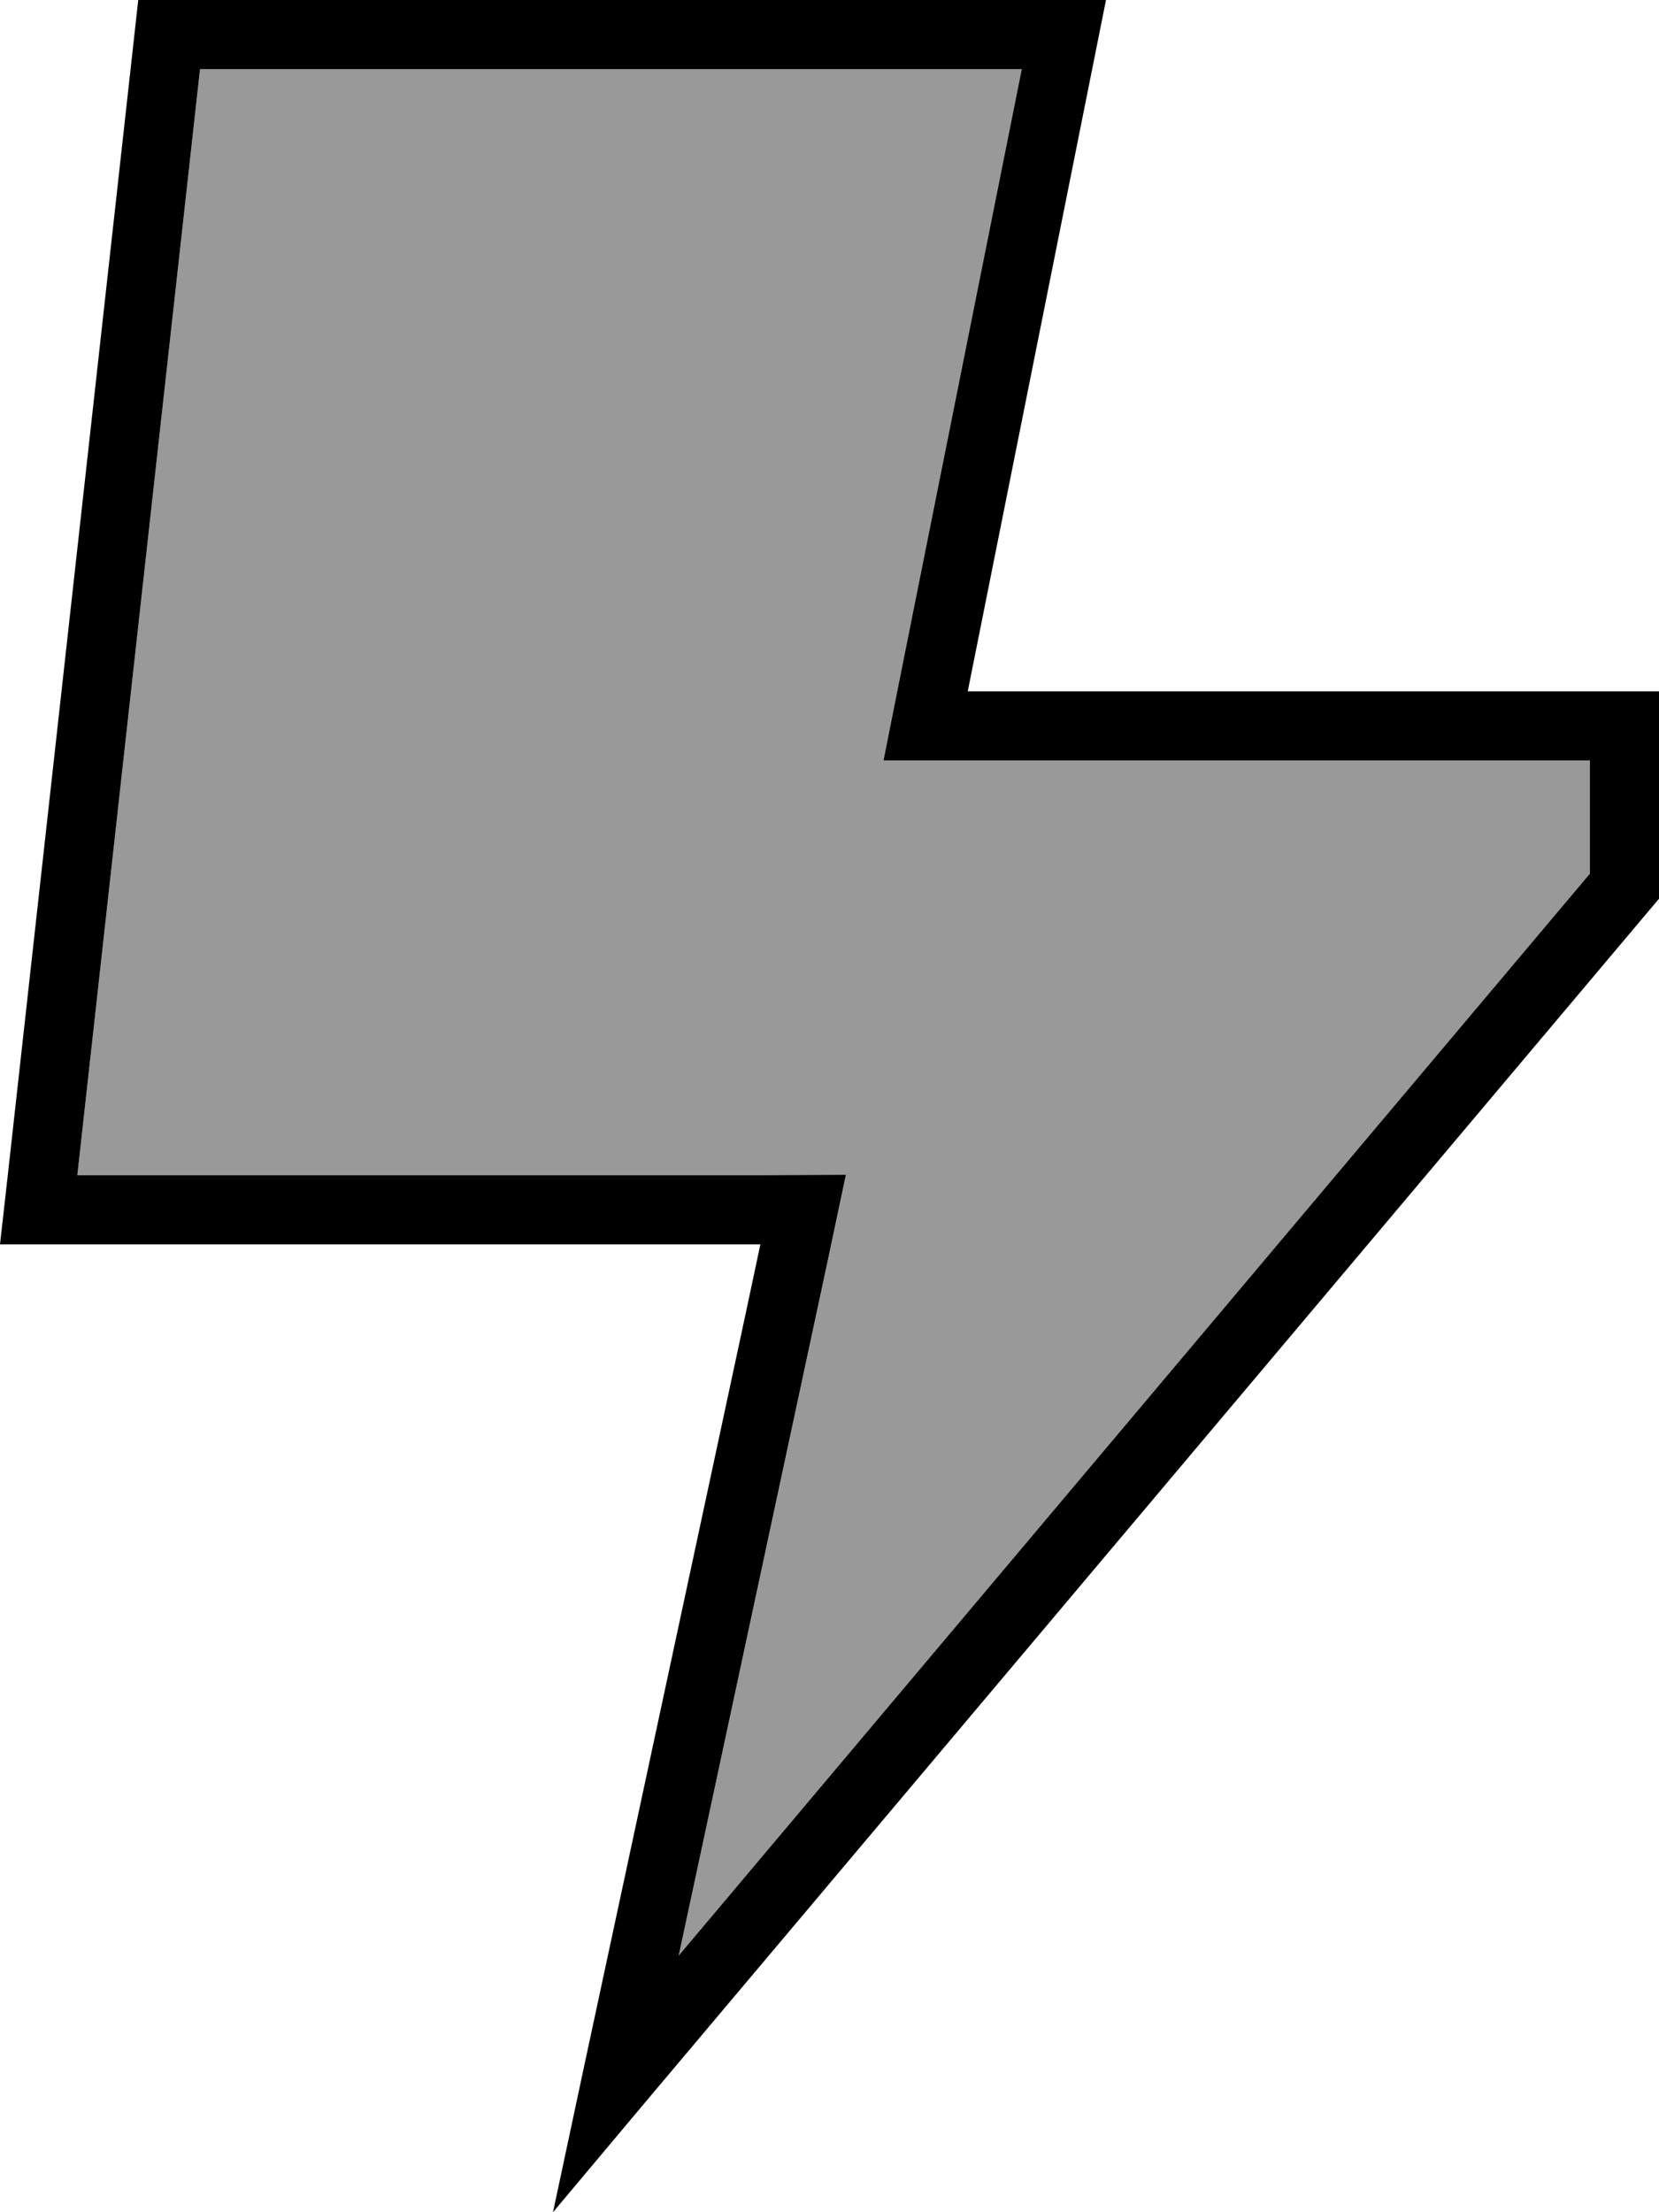
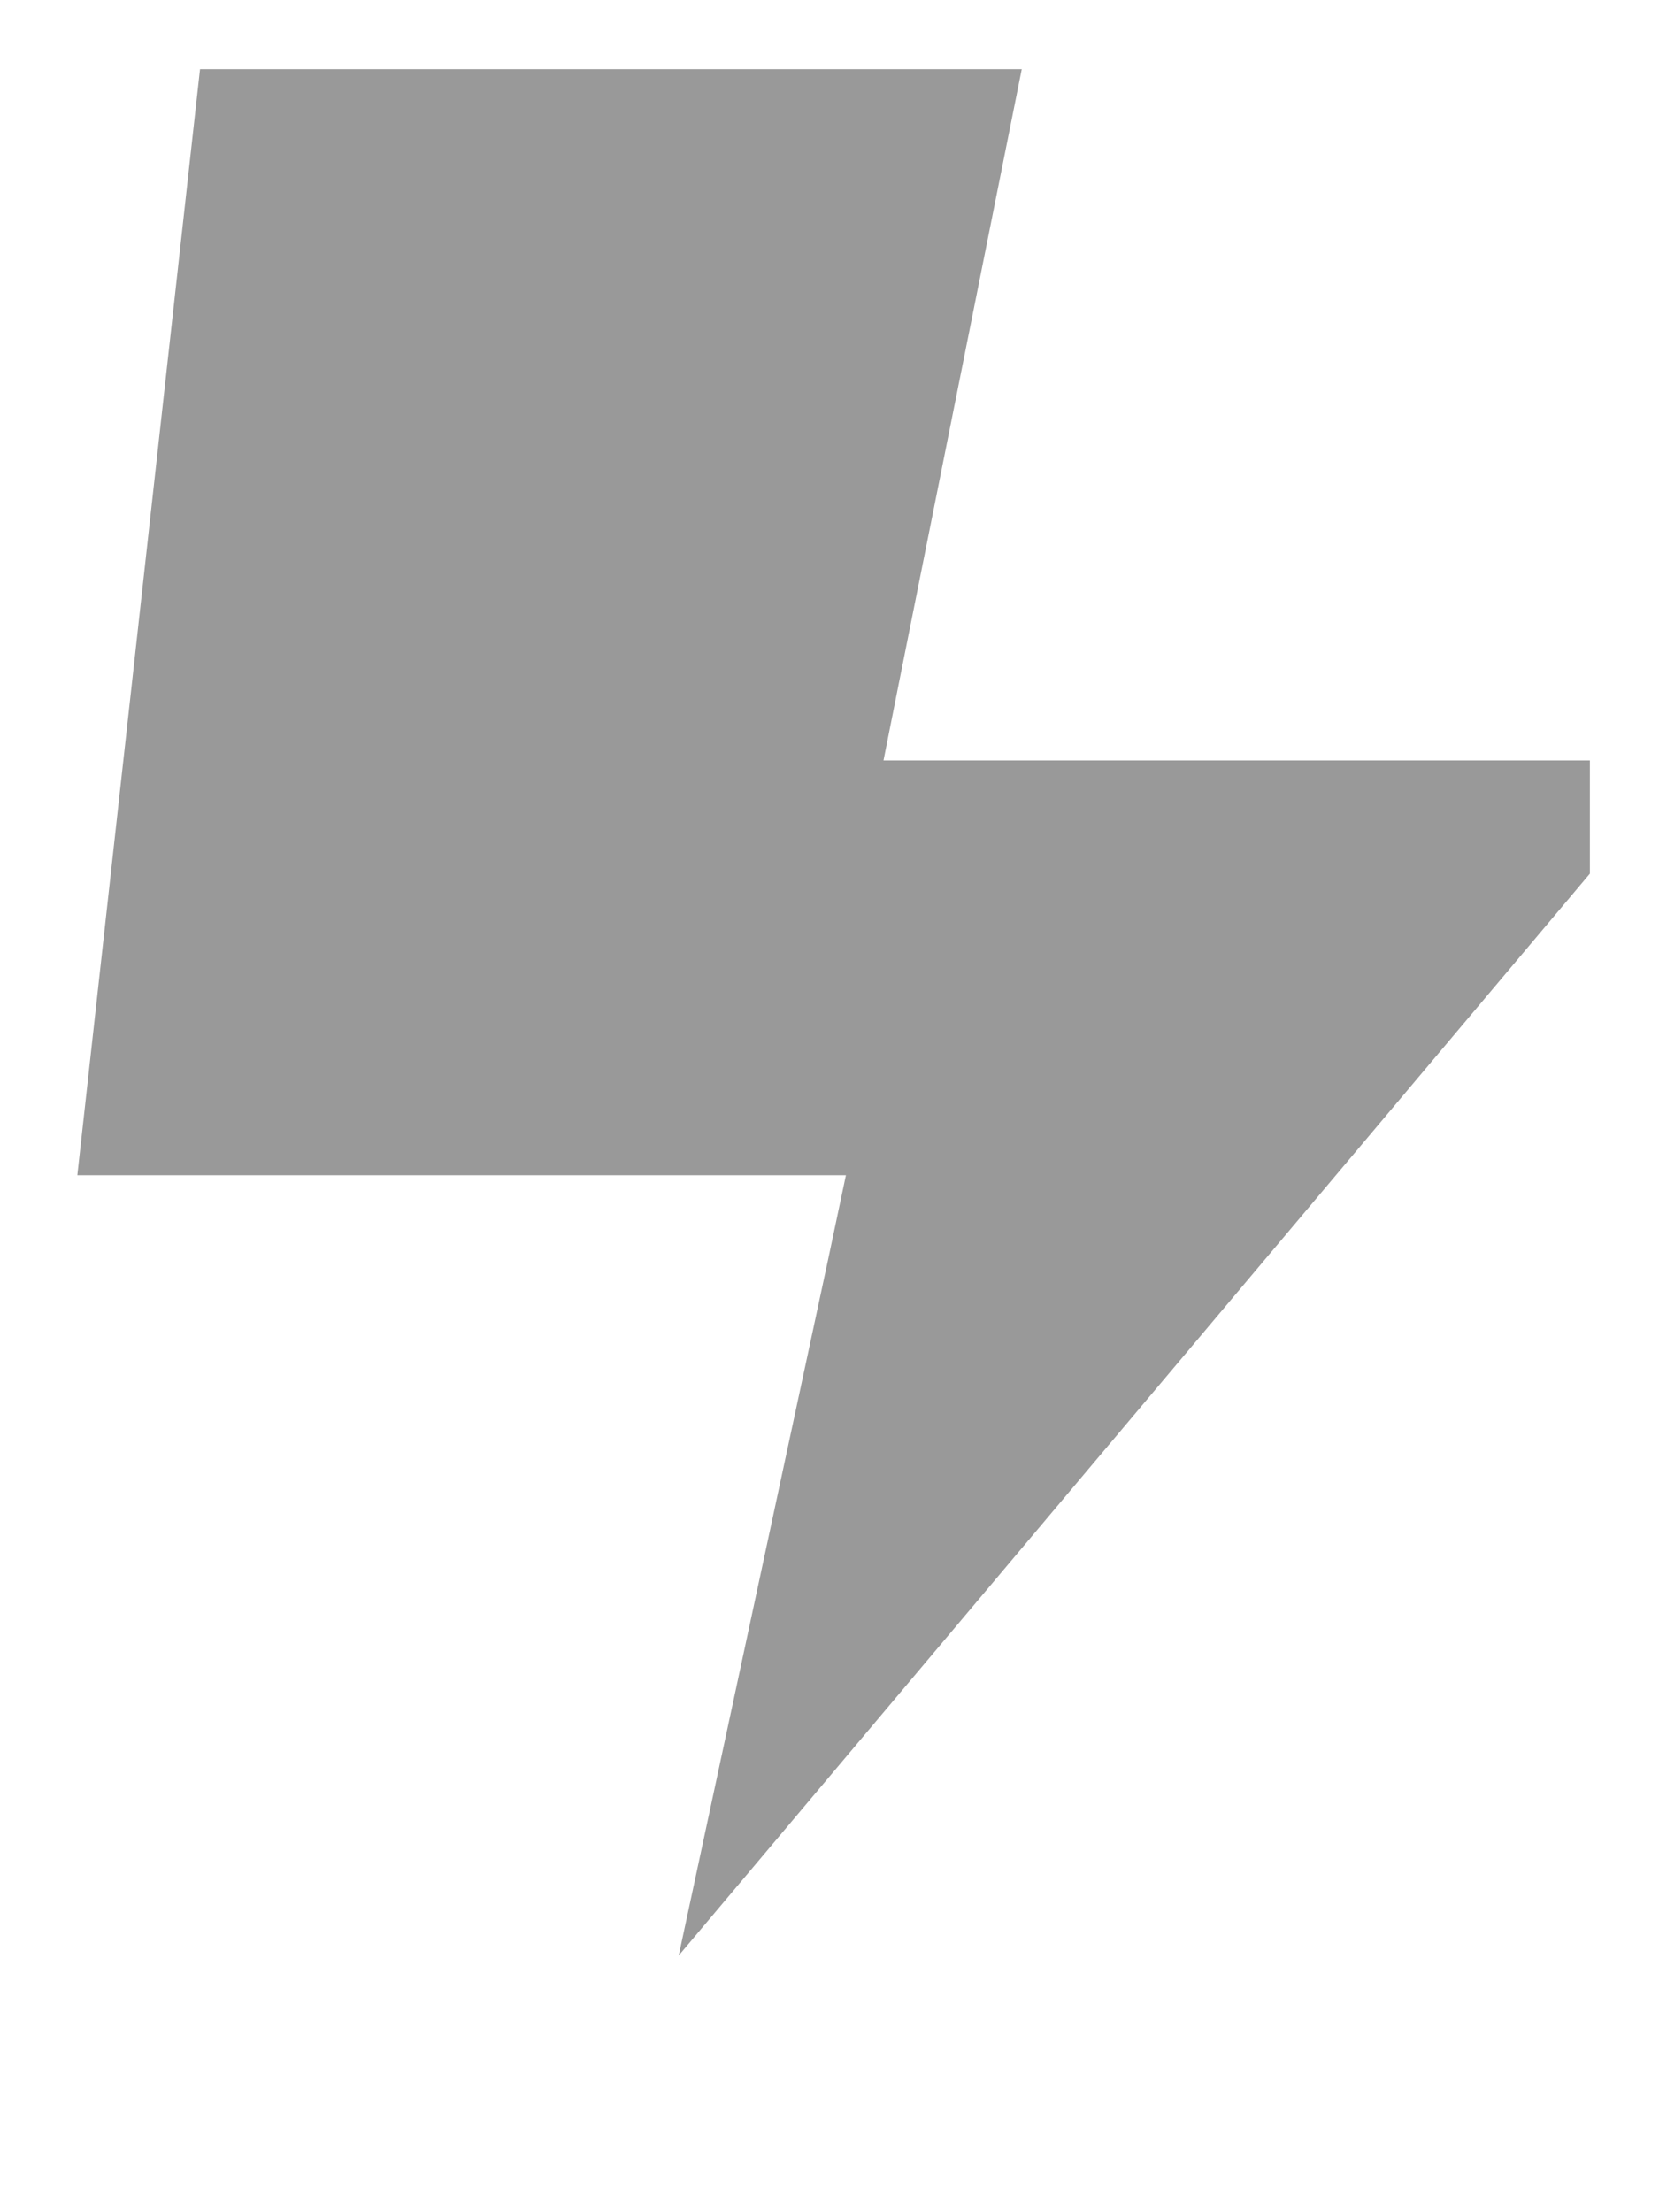
<svg xmlns="http://www.w3.org/2000/svg" viewBox="0 0 384 512">
  <defs>
    <style>.fa-secondary{opacity:.4}</style>
  </defs>
  <path class="fa-secondary" d="M17.9 272L176 272l19.8 0-4.1 19.4L157.1 452.6 368 202.2l0-26.2-144 0-19.5 0 3.8-19.1L236.5 16 46.3 16 17.9 272z" />
-   <path class="fa-primary" d="M227.2 144L252.8 16 256 0 239.7 0 32 0 1.8 272 0 288l16.1 0 143.5 0 16.4 0-3.4 16L135.1 478.7 128 512l21.9-26.1L384 208l0-32 0-16-16 0-127.7 0L224 160l3.2-16zM368 176l0 26.2L157.1 452.6l34.6-161.3 4.1-19.4L176 272 17.9 272 46.3 16l190.2 0L208.3 156.9 204.5 176l19.5 0 144 0z" />
</svg>